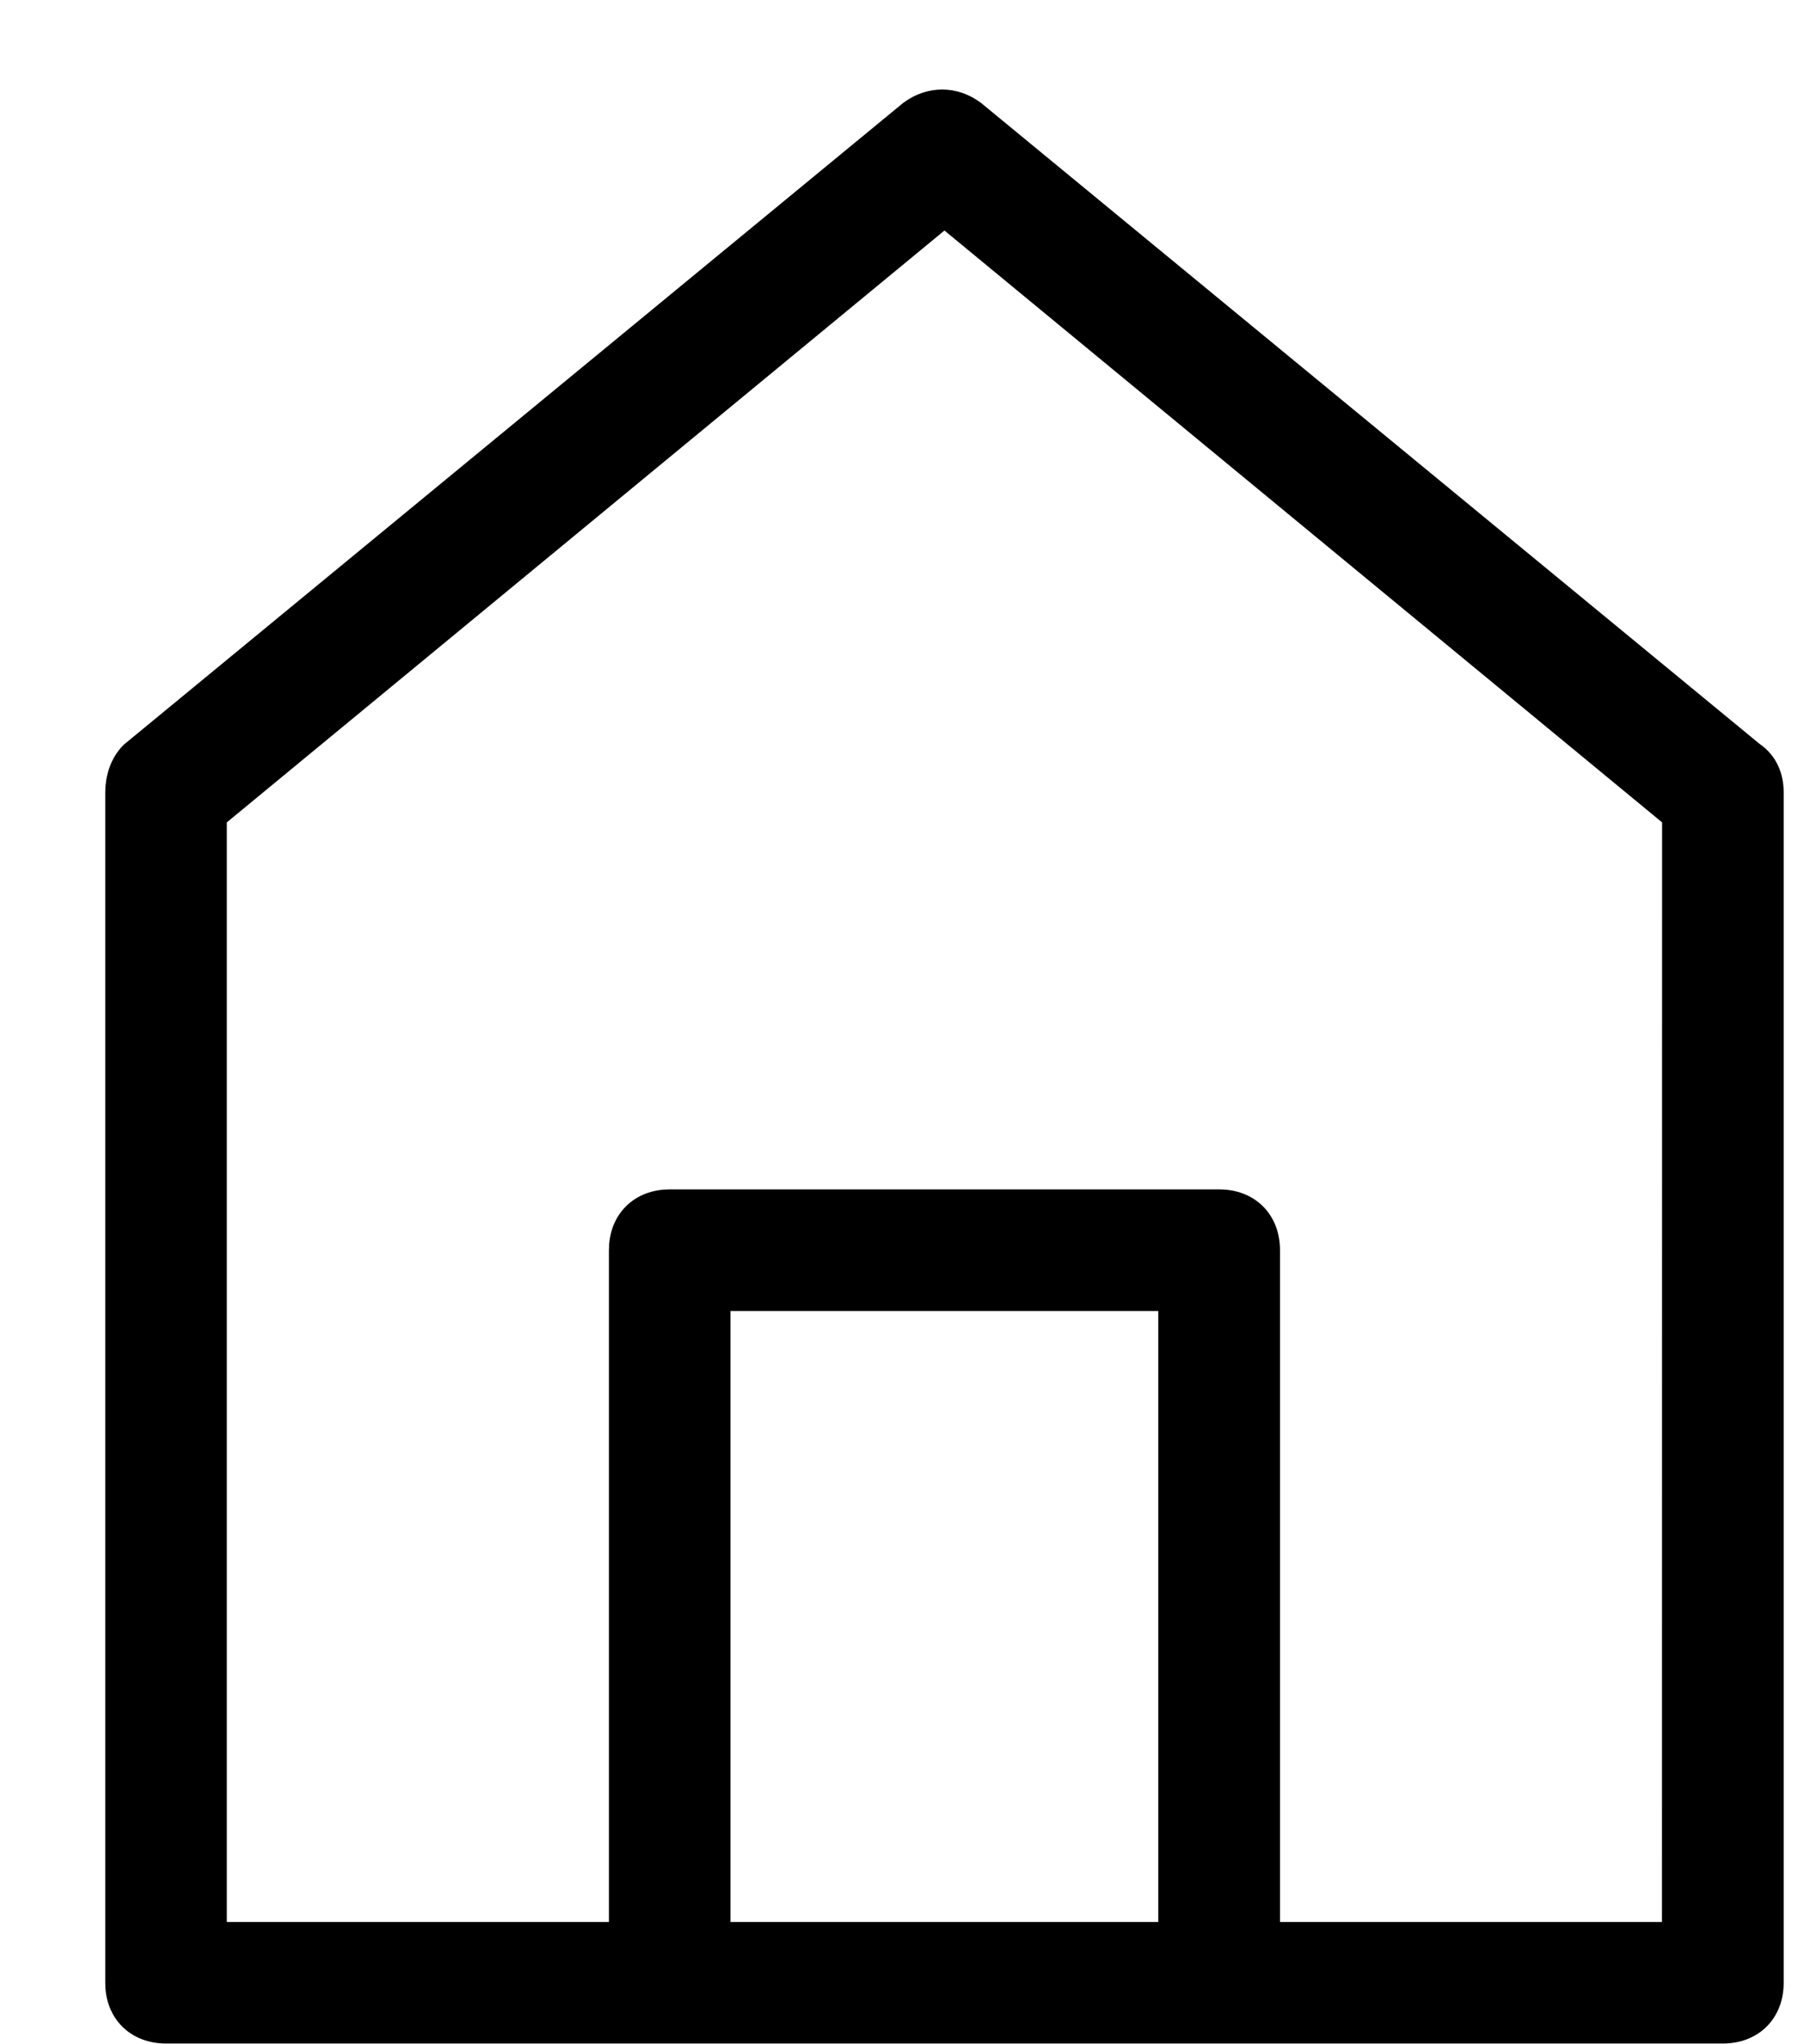
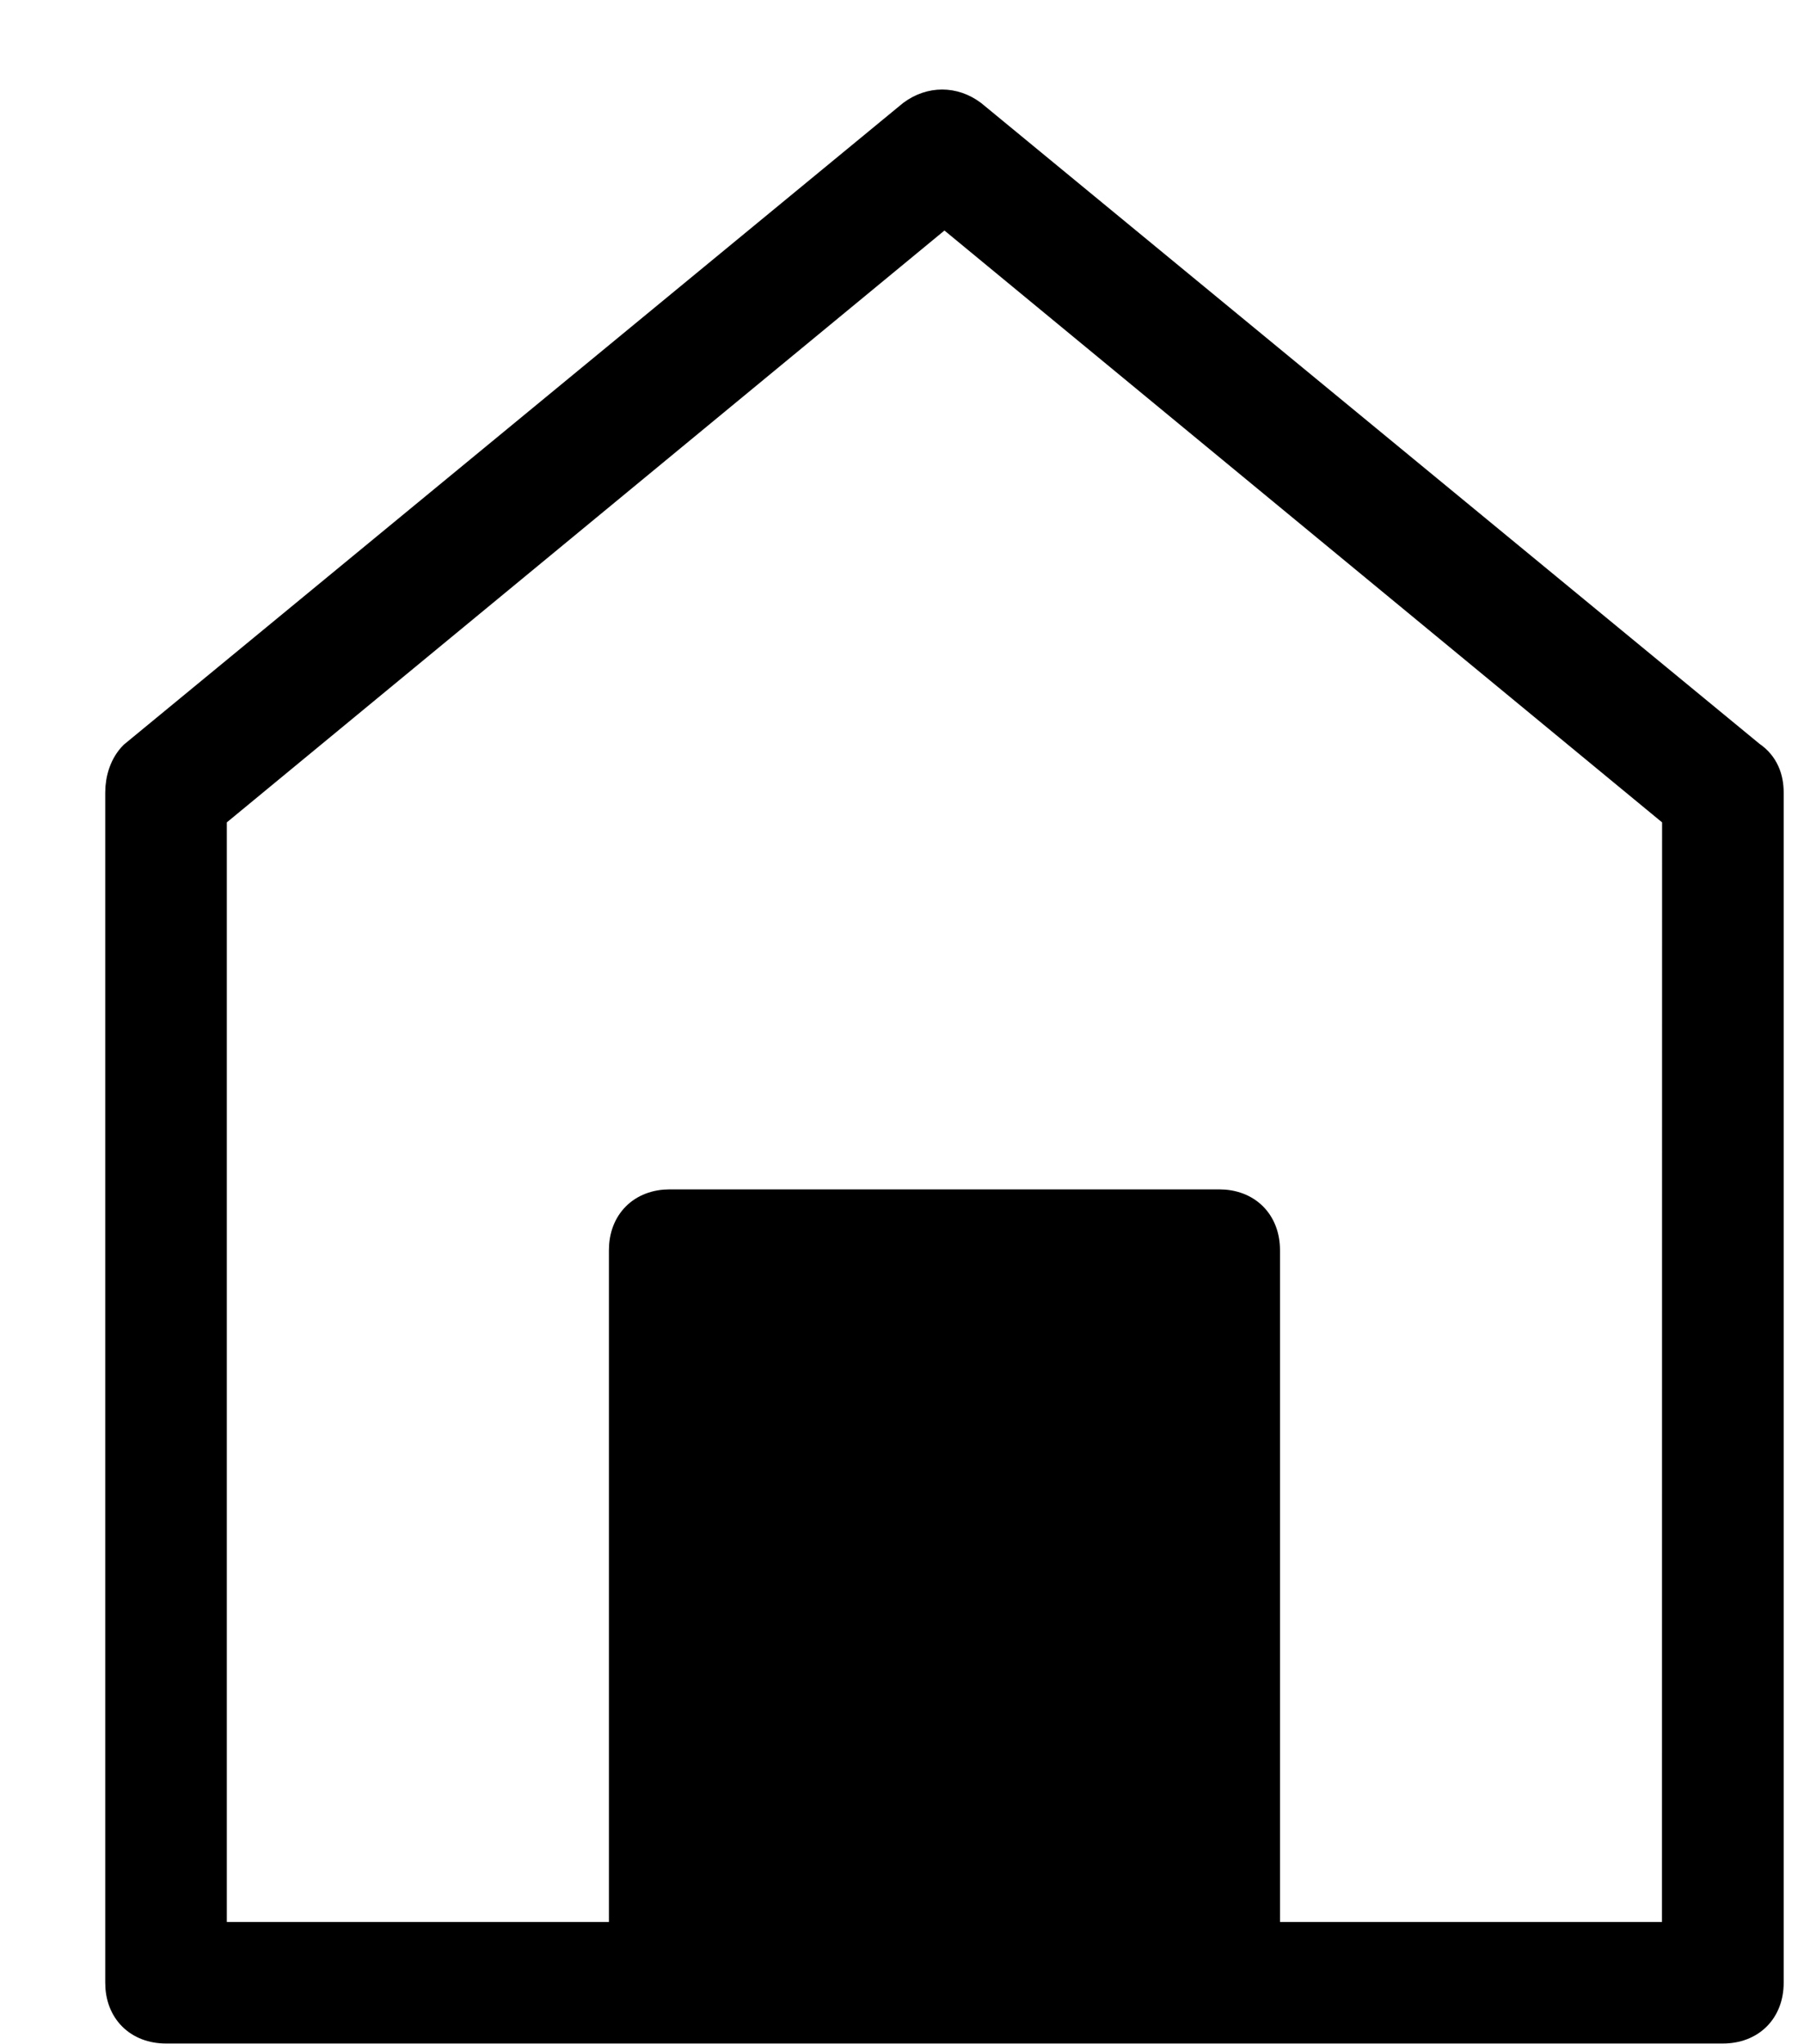
<svg xmlns="http://www.w3.org/2000/svg" width="15" height="17" viewBox="0 0 15 17" fill="none">
-   <path d="M14.554 6.285L8.081 0.955C7.929 0.841 7.739 0.841 7.586 0.955L1.114 6.285C1.038 6.361 1 6.476 1 6.59V16.489C1 16.717 1.152 16.869 1.381 16.869H14.325C14.554 16.869 14.706 16.717 14.706 16.489V6.59C14.706 6.476 14.668 6.361 14.554 6.285H14.554ZM9.756 16.108H5.949V10.778H9.756V16.108ZM13.944 16.108H10.518V10.397C10.518 10.168 10.366 10.016 10.137 10.016H5.569C5.34 10.016 5.188 10.168 5.188 10.397V16.108H1.761V6.78L7.853 1.755L13.945 6.78L13.944 16.108Z" fill="black" stroke="black" stroke-width="0.25" />
+   <path d="M14.554 6.285L8.081 0.955C7.929 0.841 7.739 0.841 7.586 0.955L1.114 6.285C1.038 6.361 1 6.476 1 6.59V16.489C1 16.717 1.152 16.869 1.381 16.869H14.325C14.554 16.869 14.706 16.717 14.706 16.489V6.59C14.706 6.476 14.668 6.361 14.554 6.285H14.554ZM9.756 16.108H5.949H9.756V16.108ZM13.944 16.108H10.518V10.397C10.518 10.168 10.366 10.016 10.137 10.016H5.569C5.34 10.016 5.188 10.168 5.188 10.397V16.108H1.761V6.78L7.853 1.755L13.945 6.78L13.944 16.108Z" fill="black" stroke="black" stroke-width="0.25" />
</svg>